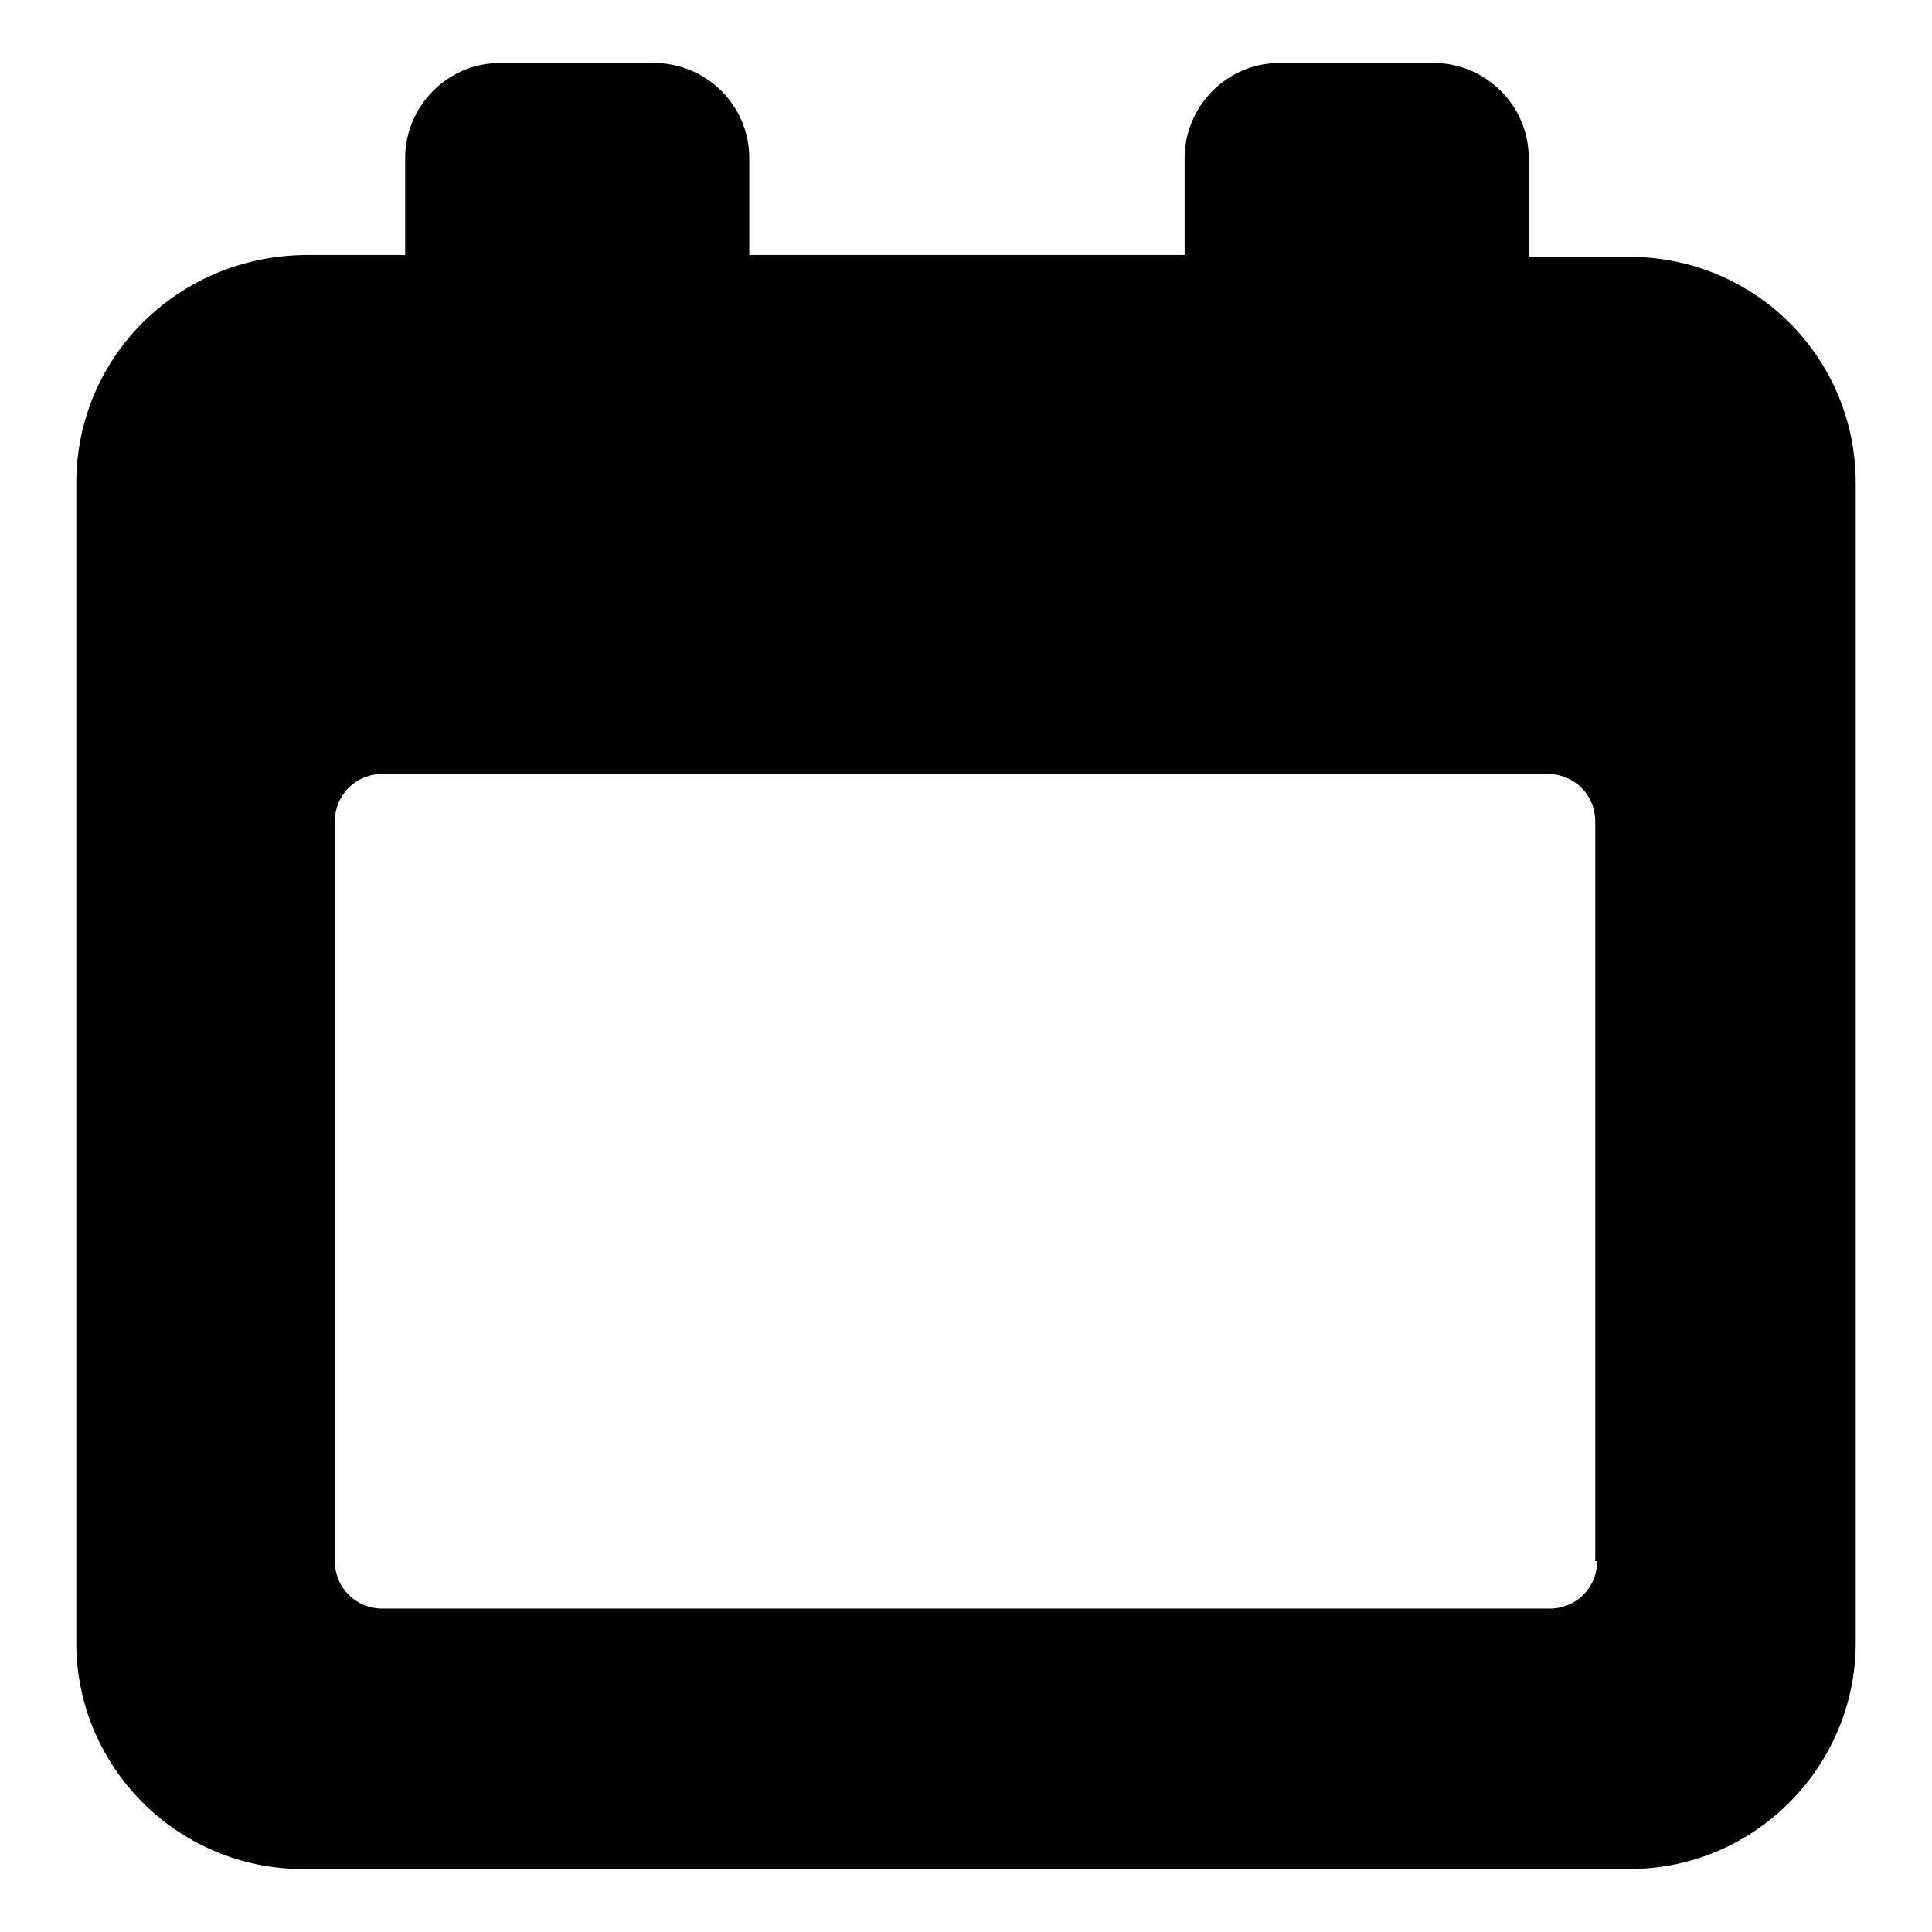
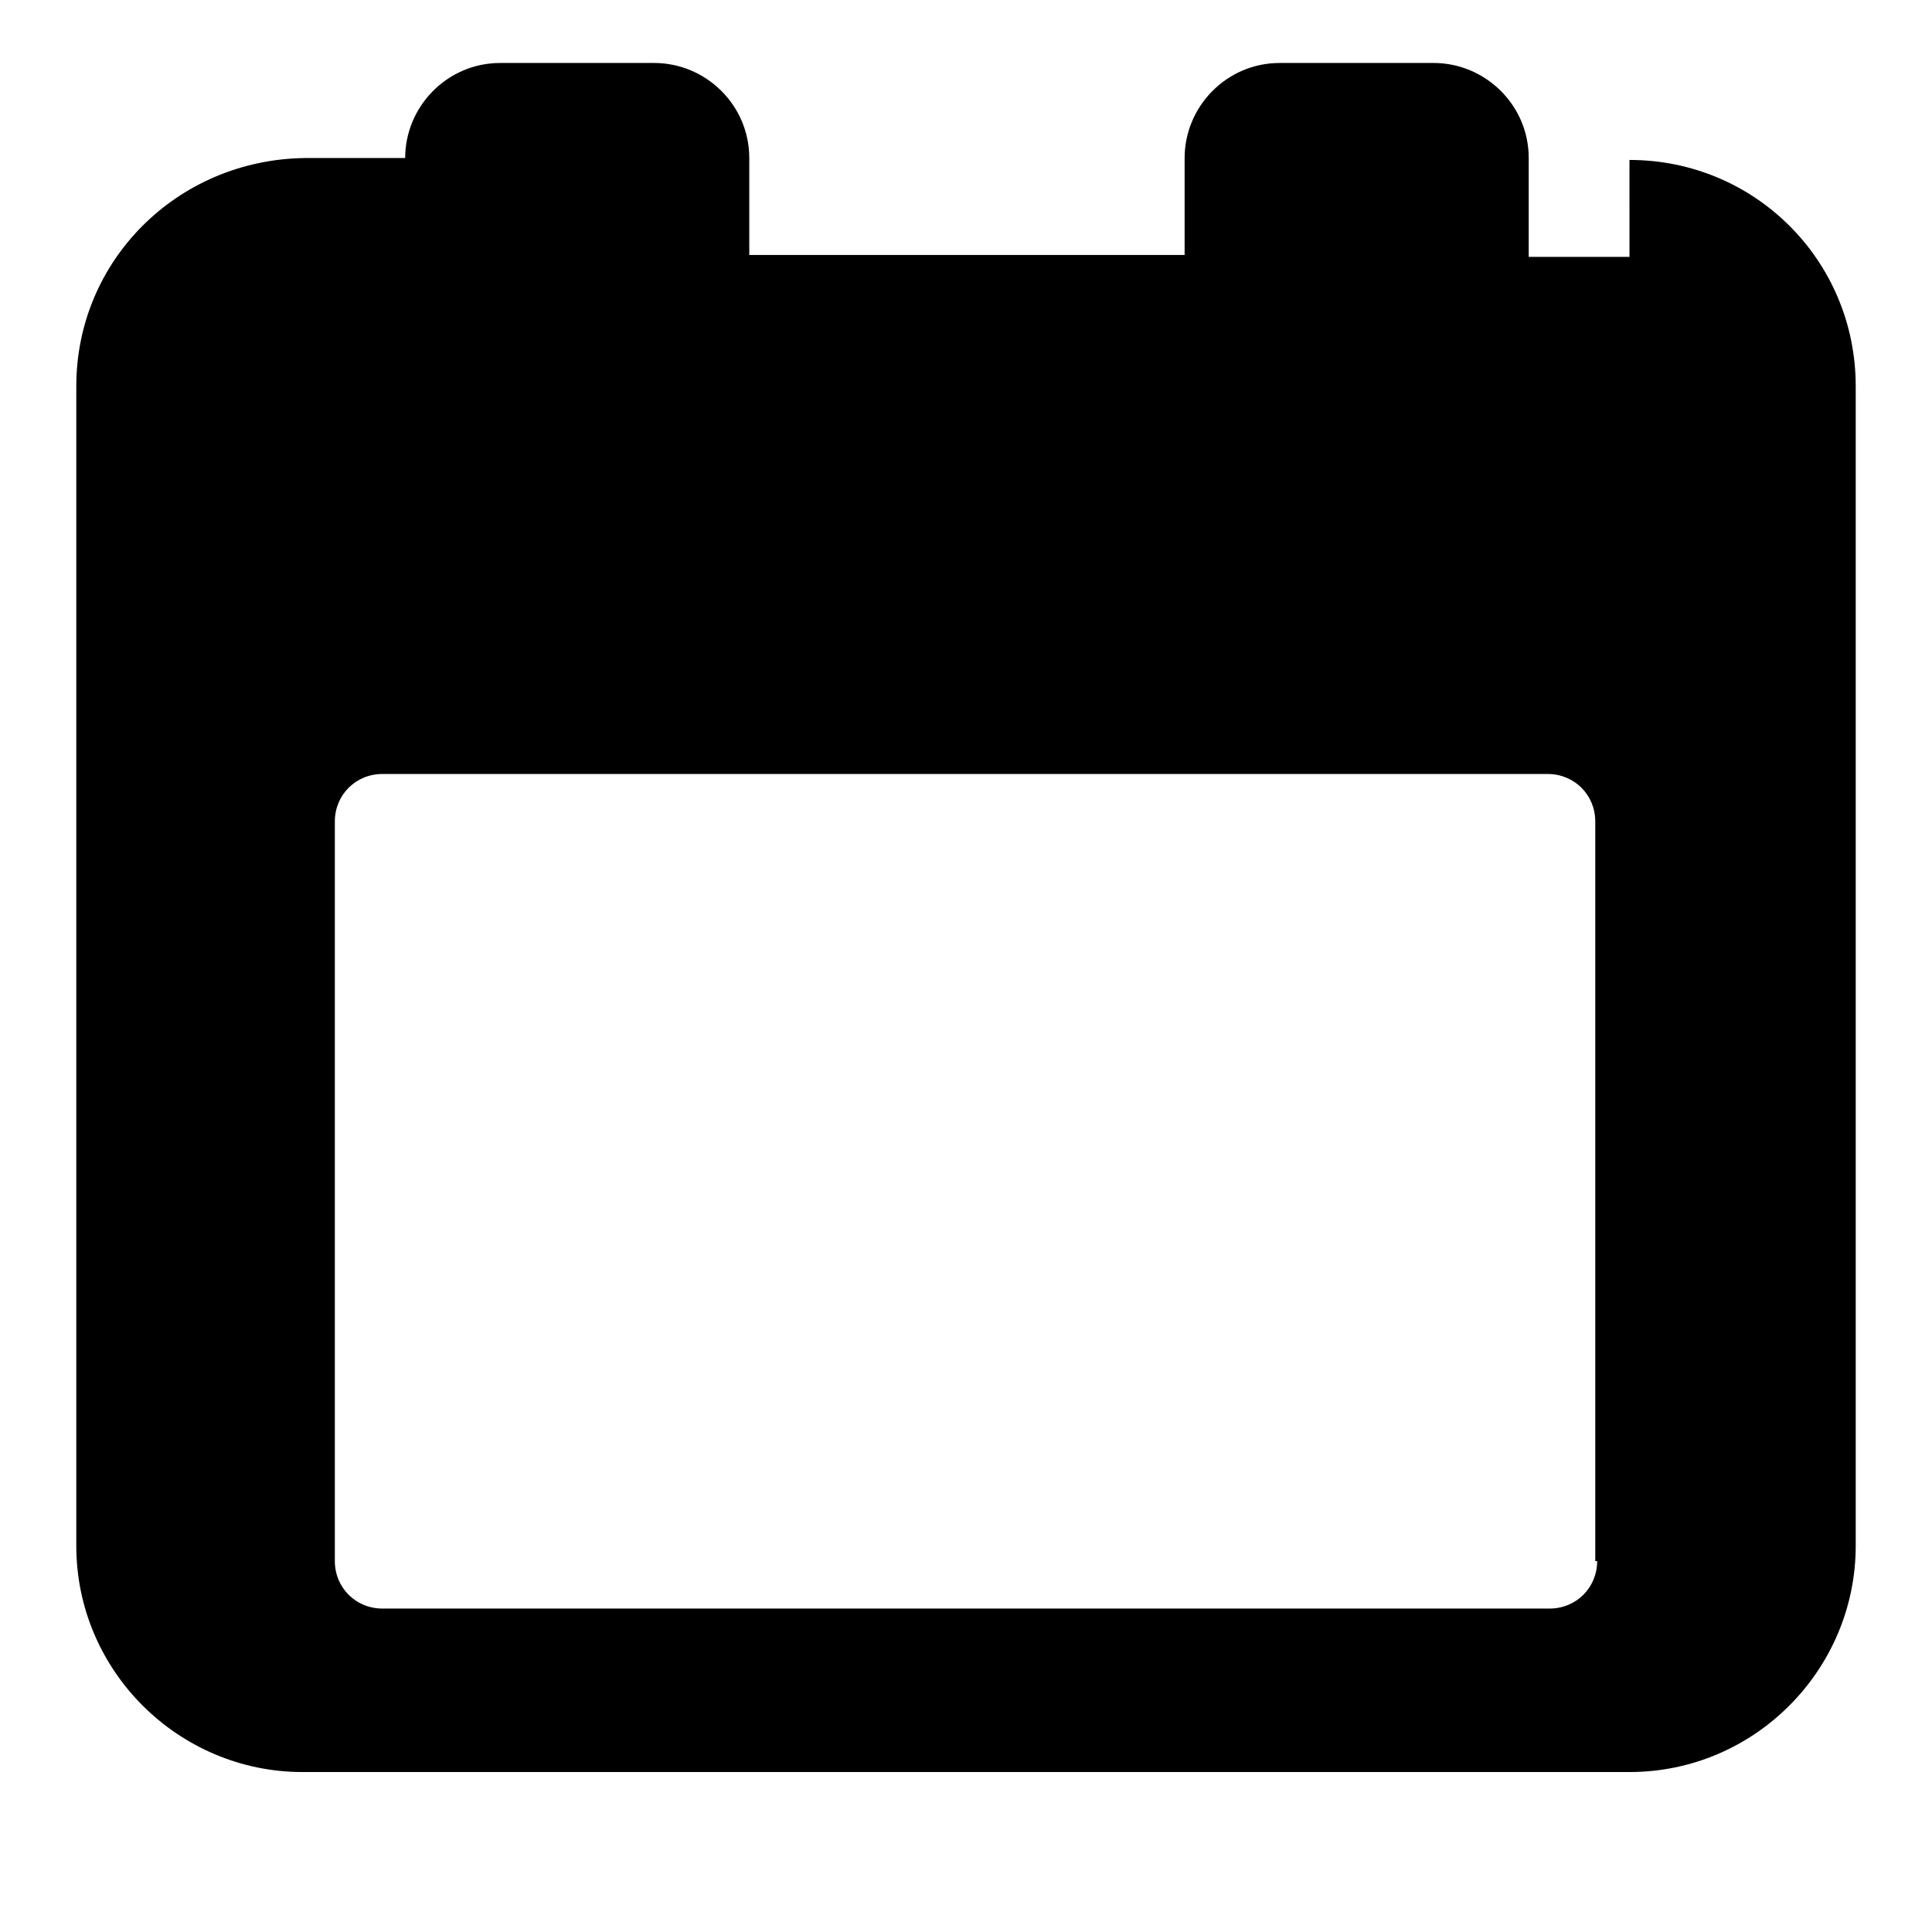
<svg xmlns="http://www.w3.org/2000/svg" fill="#000000" width="800px" height="800px" version="1.1" viewBox="144 144 512 512">
-   <path d="m575.83 212.08h-26.703v-26.199c0-14.105-11.586-25.191-25.191-25.191h-40.809c-14.105 0-25.191 11.586-25.191 25.191v25.695h-115.37v-25.695c0-14.105-11.586-25.191-25.191-25.191h-40.809c-14.105 0-25.191 11.586-25.191 25.191v25.695h-26.703c-33.75 0.504-60.453 27.207-60.453 60.457v307.32c0 33.25 27.207 59.953 59.953 59.953h351.66c33.25 0 59.953-27.207 59.953-59.953v-307.32c0-33.25-26.703-59.953-59.953-59.953zm-8.566 345.61c0 7.055-5.543 12.594-12.594 12.594h-309.34c-7.055 0-12.594-5.543-12.594-12.594v-195.98c0-7.055 5.543-12.594 12.594-12.594h308.84c7.055 0 12.594 5.543 12.594 12.594v195.98z" />
+   <path d="m575.83 212.08h-26.703v-26.199c0-14.105-11.586-25.191-25.191-25.191h-40.809c-14.105 0-25.191 11.586-25.191 25.191v25.695h-115.37v-25.695c0-14.105-11.586-25.191-25.191-25.191h-40.809c-14.105 0-25.191 11.586-25.191 25.191h-26.703c-33.75 0.504-60.453 27.207-60.453 60.457v307.32c0 33.25 27.207 59.953 59.953 59.953h351.66c33.25 0 59.953-27.207 59.953-59.953v-307.32c0-33.25-26.703-59.953-59.953-59.953zm-8.566 345.61c0 7.055-5.543 12.594-12.594 12.594h-309.34c-7.055 0-12.594-5.543-12.594-12.594v-195.98c0-7.055 5.543-12.594 12.594-12.594h308.84c7.055 0 12.594 5.543 12.594 12.594v195.98z" />
</svg>